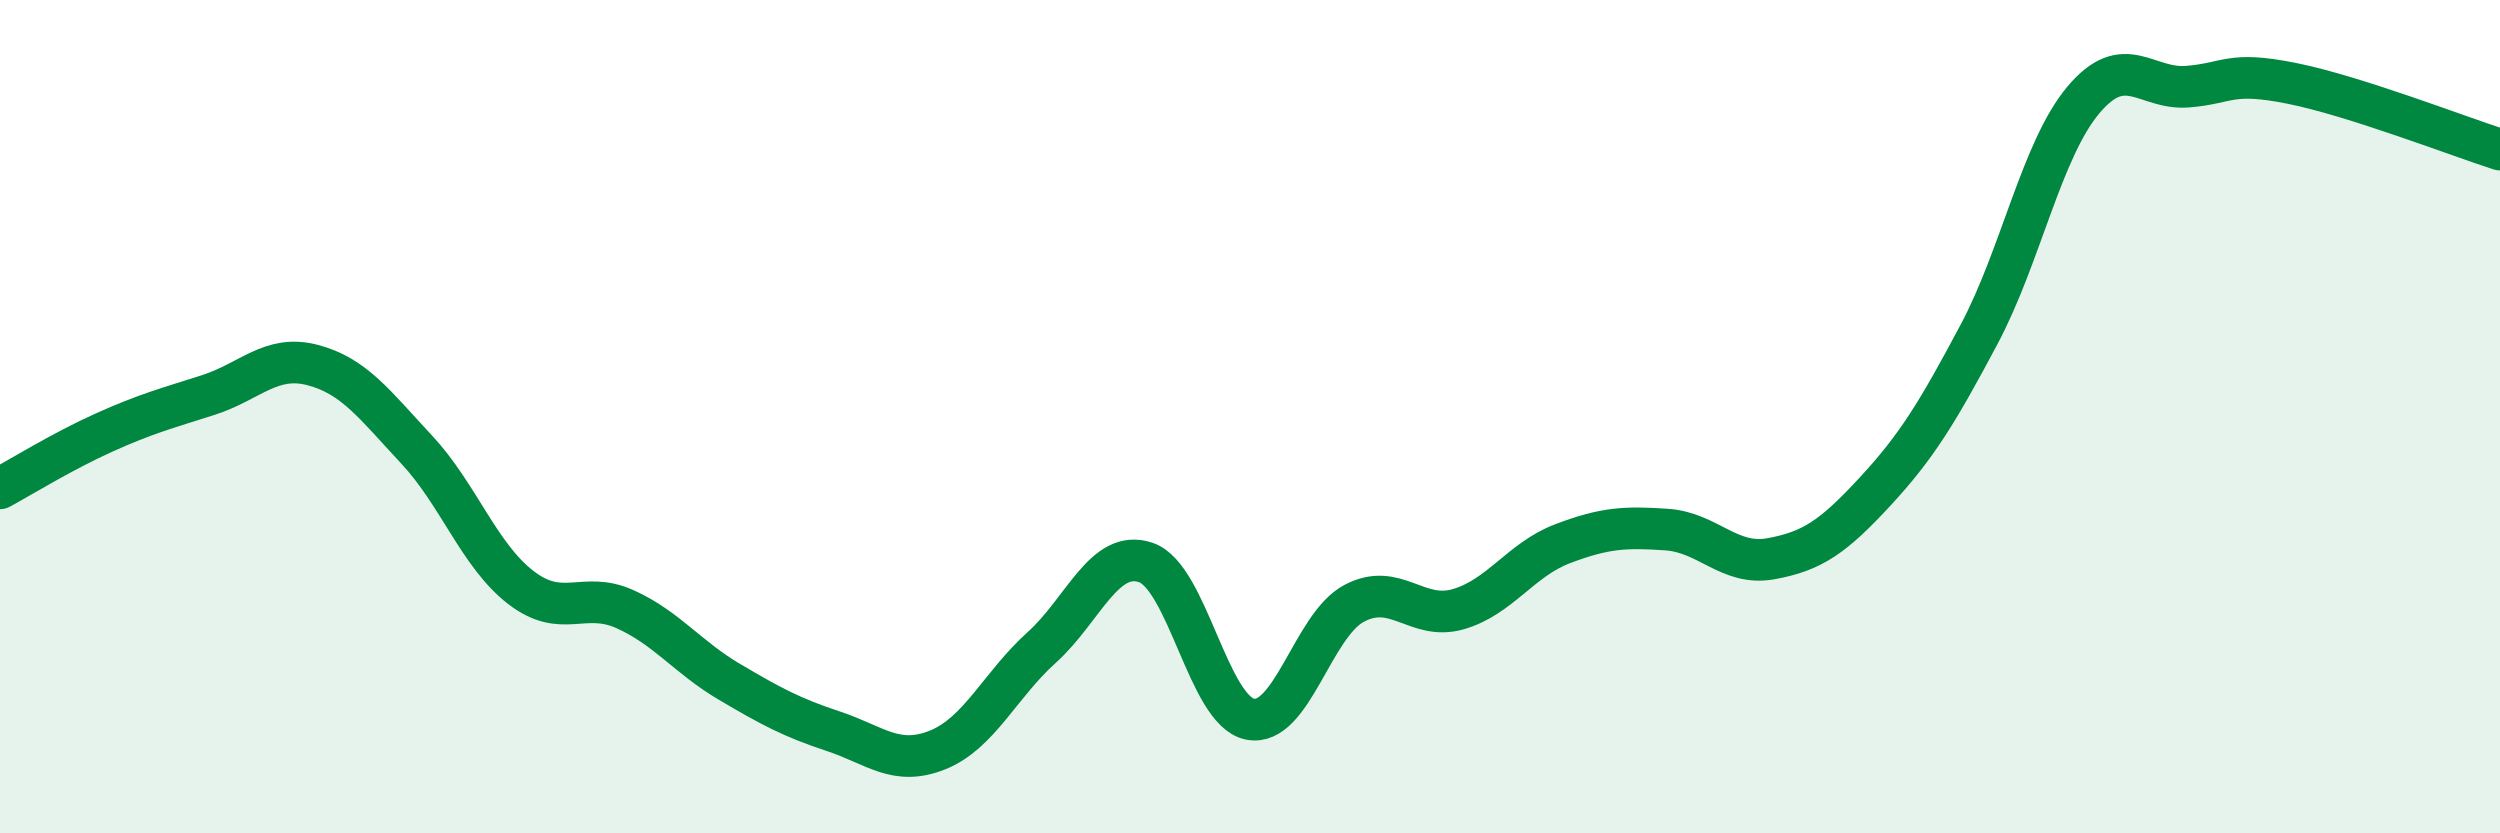
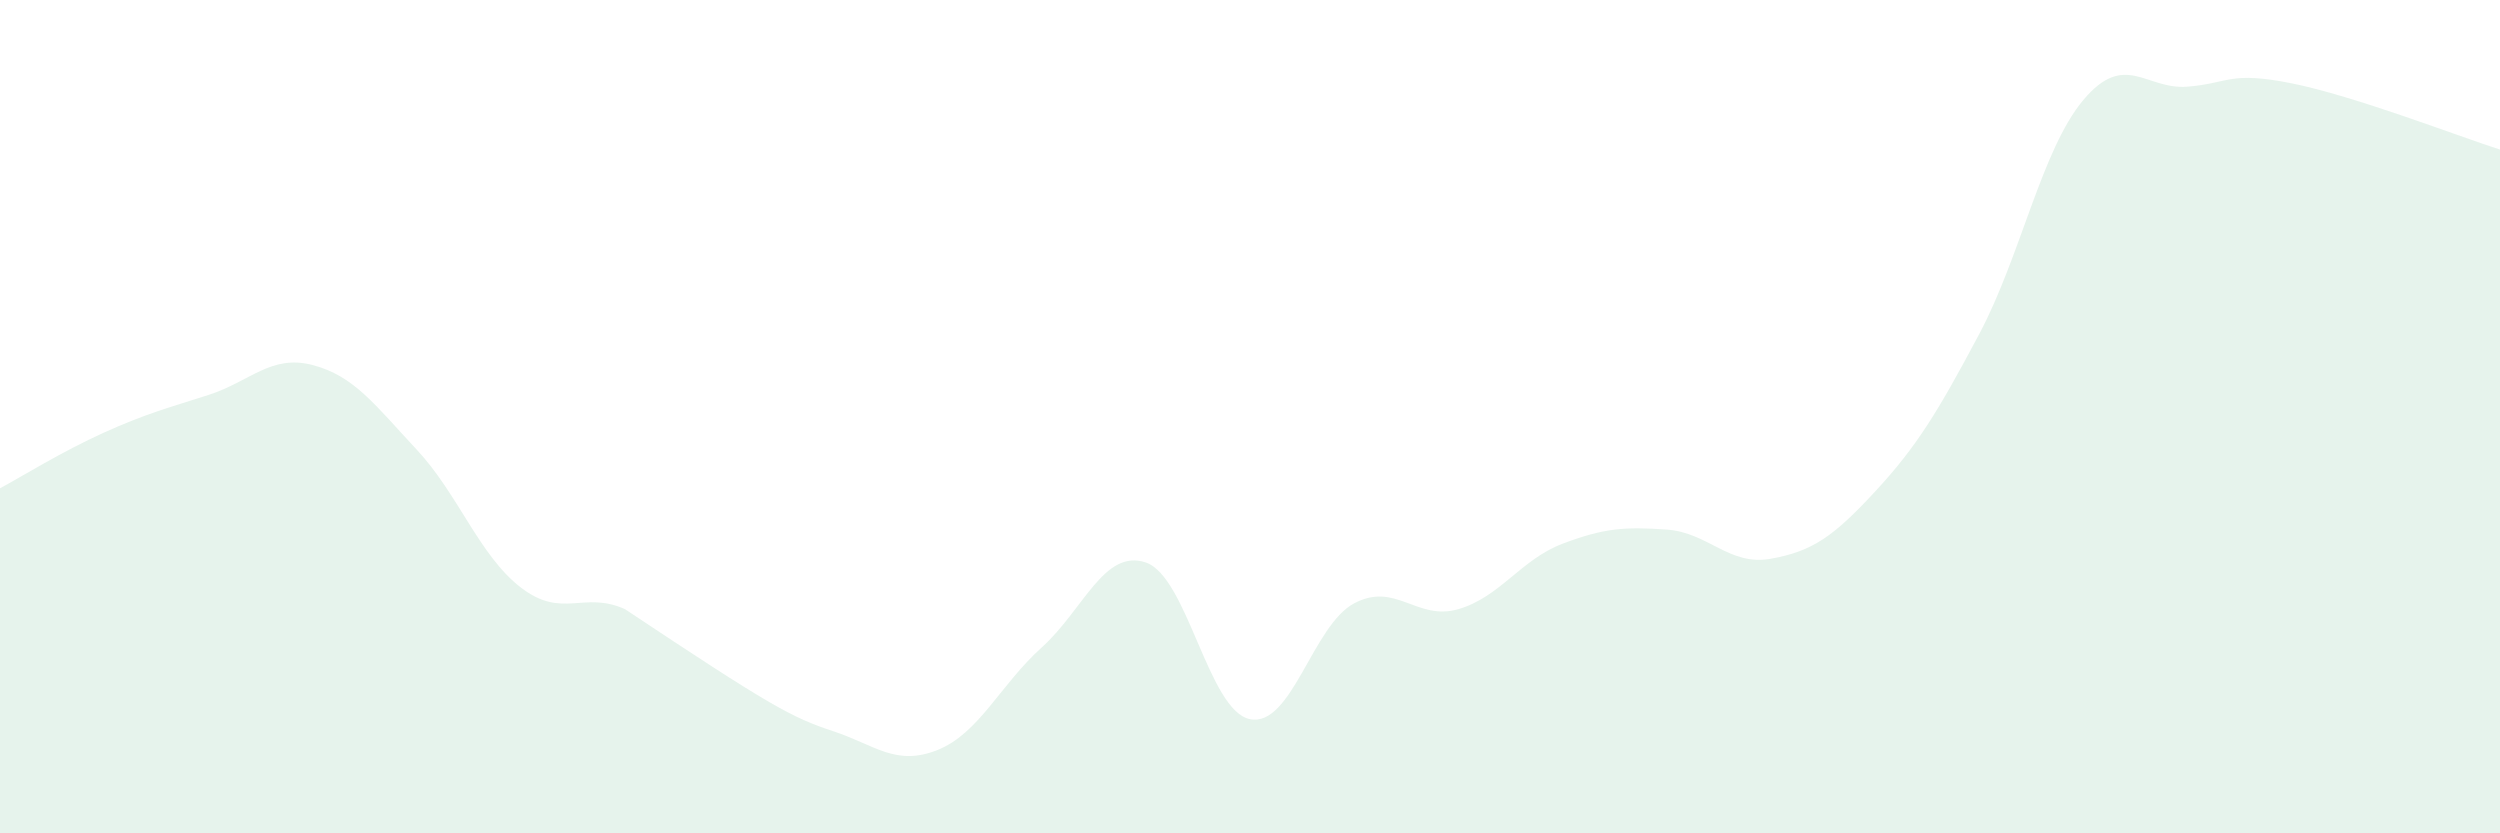
<svg xmlns="http://www.w3.org/2000/svg" width="60" height="20" viewBox="0 0 60 20">
-   <path d="M 0,11.72 C 0.5,11.45 1.5,10.83 2.5,10.38 C 3.5,9.93 4,9.8 5,9.48 C 6,9.16 6.5,8.5 7.5,8.76 C 8.5,9.02 9,9.72 10,10.79 C 11,11.86 11.5,13.33 12.5,14.1 C 13.5,14.87 14,14.17 15,14.62 C 16,15.07 16.5,15.77 17.5,16.36 C 18.5,16.95 19,17.22 20,17.55 C 21,17.88 21.5,18.4 22.5,18 C 23.5,17.6 24,16.44 25,15.54 C 26,14.64 26.5,13.16 27.5,13.5 C 28.5,13.84 29,17.06 30,17.26 C 31,17.46 31.5,15.01 32.5,14.48 C 33.5,13.95 34,14.91 35,14.62 C 36,14.33 36.5,13.43 37.5,13.05 C 38.5,12.67 39,12.64 40,12.71 C 41,12.78 41.5,13.59 42.5,13.41 C 43.5,13.23 44,12.88 45,11.8 C 46,10.72 46.5,9.9 47.5,8.02 C 48.5,6.14 49,3.59 50,2.4 C 51,1.21 51.5,2.16 52.5,2.08 C 53.5,2 53.5,1.7 55,2 C 56.5,2.3 59,3.27 60,3.59L60 20L0 20Z" fill="#008740" opacity="0.1" stroke-linecap="round" stroke-linejoin="round" />
-   <path d="M 0,11.72 C 0.5,11.45 1.5,10.83 2.5,10.38 C 3.5,9.93 4,9.8 5,9.48 C 6,9.16 6.5,8.5 7.5,8.76 C 8.5,9.02 9,9.72 10,10.79 C 11,11.86 11.5,13.33 12.5,14.1 C 13.5,14.87 14,14.17 15,14.62 C 16,15.07 16.5,15.77 17.5,16.36 C 18.5,16.95 19,17.22 20,17.55 C 21,17.88 21.5,18.4 22.5,18 C 23.5,17.6 24,16.44 25,15.54 C 26,14.64 26.5,13.16 27.5,13.5 C 28.5,13.84 29,17.06 30,17.26 C 31,17.46 31.5,15.01 32.5,14.48 C 33.5,13.95 34,14.91 35,14.62 C 36,14.33 36.5,13.43 37.5,13.05 C 38.5,12.67 39,12.64 40,12.71 C 41,12.78 41.5,13.59 42.5,13.41 C 43.5,13.23 44,12.88 45,11.8 C 46,10.72 46.5,9.9 47.5,8.02 C 48.5,6.14 49,3.59 50,2.4 C 51,1.21 51.5,2.16 52.5,2.08 C 53.5,2 53.5,1.7 55,2 C 56.5,2.3 59,3.27 60,3.59" stroke="#008740" stroke-width="1" fill="none" stroke-linecap="round" stroke-linejoin="round" />
+   <path d="M 0,11.72 C 0.5,11.45 1.5,10.83 2.5,10.38 C 3.5,9.93 4,9.8 5,9.48 C 6,9.16 6.5,8.5 7.5,8.76 C 8.5,9.02 9,9.72 10,10.79 C 11,11.86 11.5,13.33 12.5,14.1 C 13.5,14.87 14,14.17 15,14.62 C 18.5,16.95 19,17.22 20,17.55 C 21,17.88 21.5,18.4 22.5,18 C 23.5,17.6 24,16.44 25,15.54 C 26,14.64 26.5,13.16 27.5,13.5 C 28.5,13.84 29,17.06 30,17.26 C 31,17.46 31.5,15.01 32.5,14.48 C 33.5,13.95 34,14.91 35,14.62 C 36,14.33 36.5,13.43 37.5,13.05 C 38.5,12.67 39,12.64 40,12.71 C 41,12.78 41.5,13.59 42.5,13.41 C 43.5,13.23 44,12.88 45,11.8 C 46,10.72 46.5,9.9 47.5,8.02 C 48.5,6.14 49,3.59 50,2.4 C 51,1.21 51.5,2.16 52.5,2.08 C 53.5,2 53.5,1.7 55,2 C 56.5,2.3 59,3.27 60,3.59L60 20L0 20Z" fill="#008740" opacity="0.1" stroke-linecap="round" stroke-linejoin="round" />
</svg>